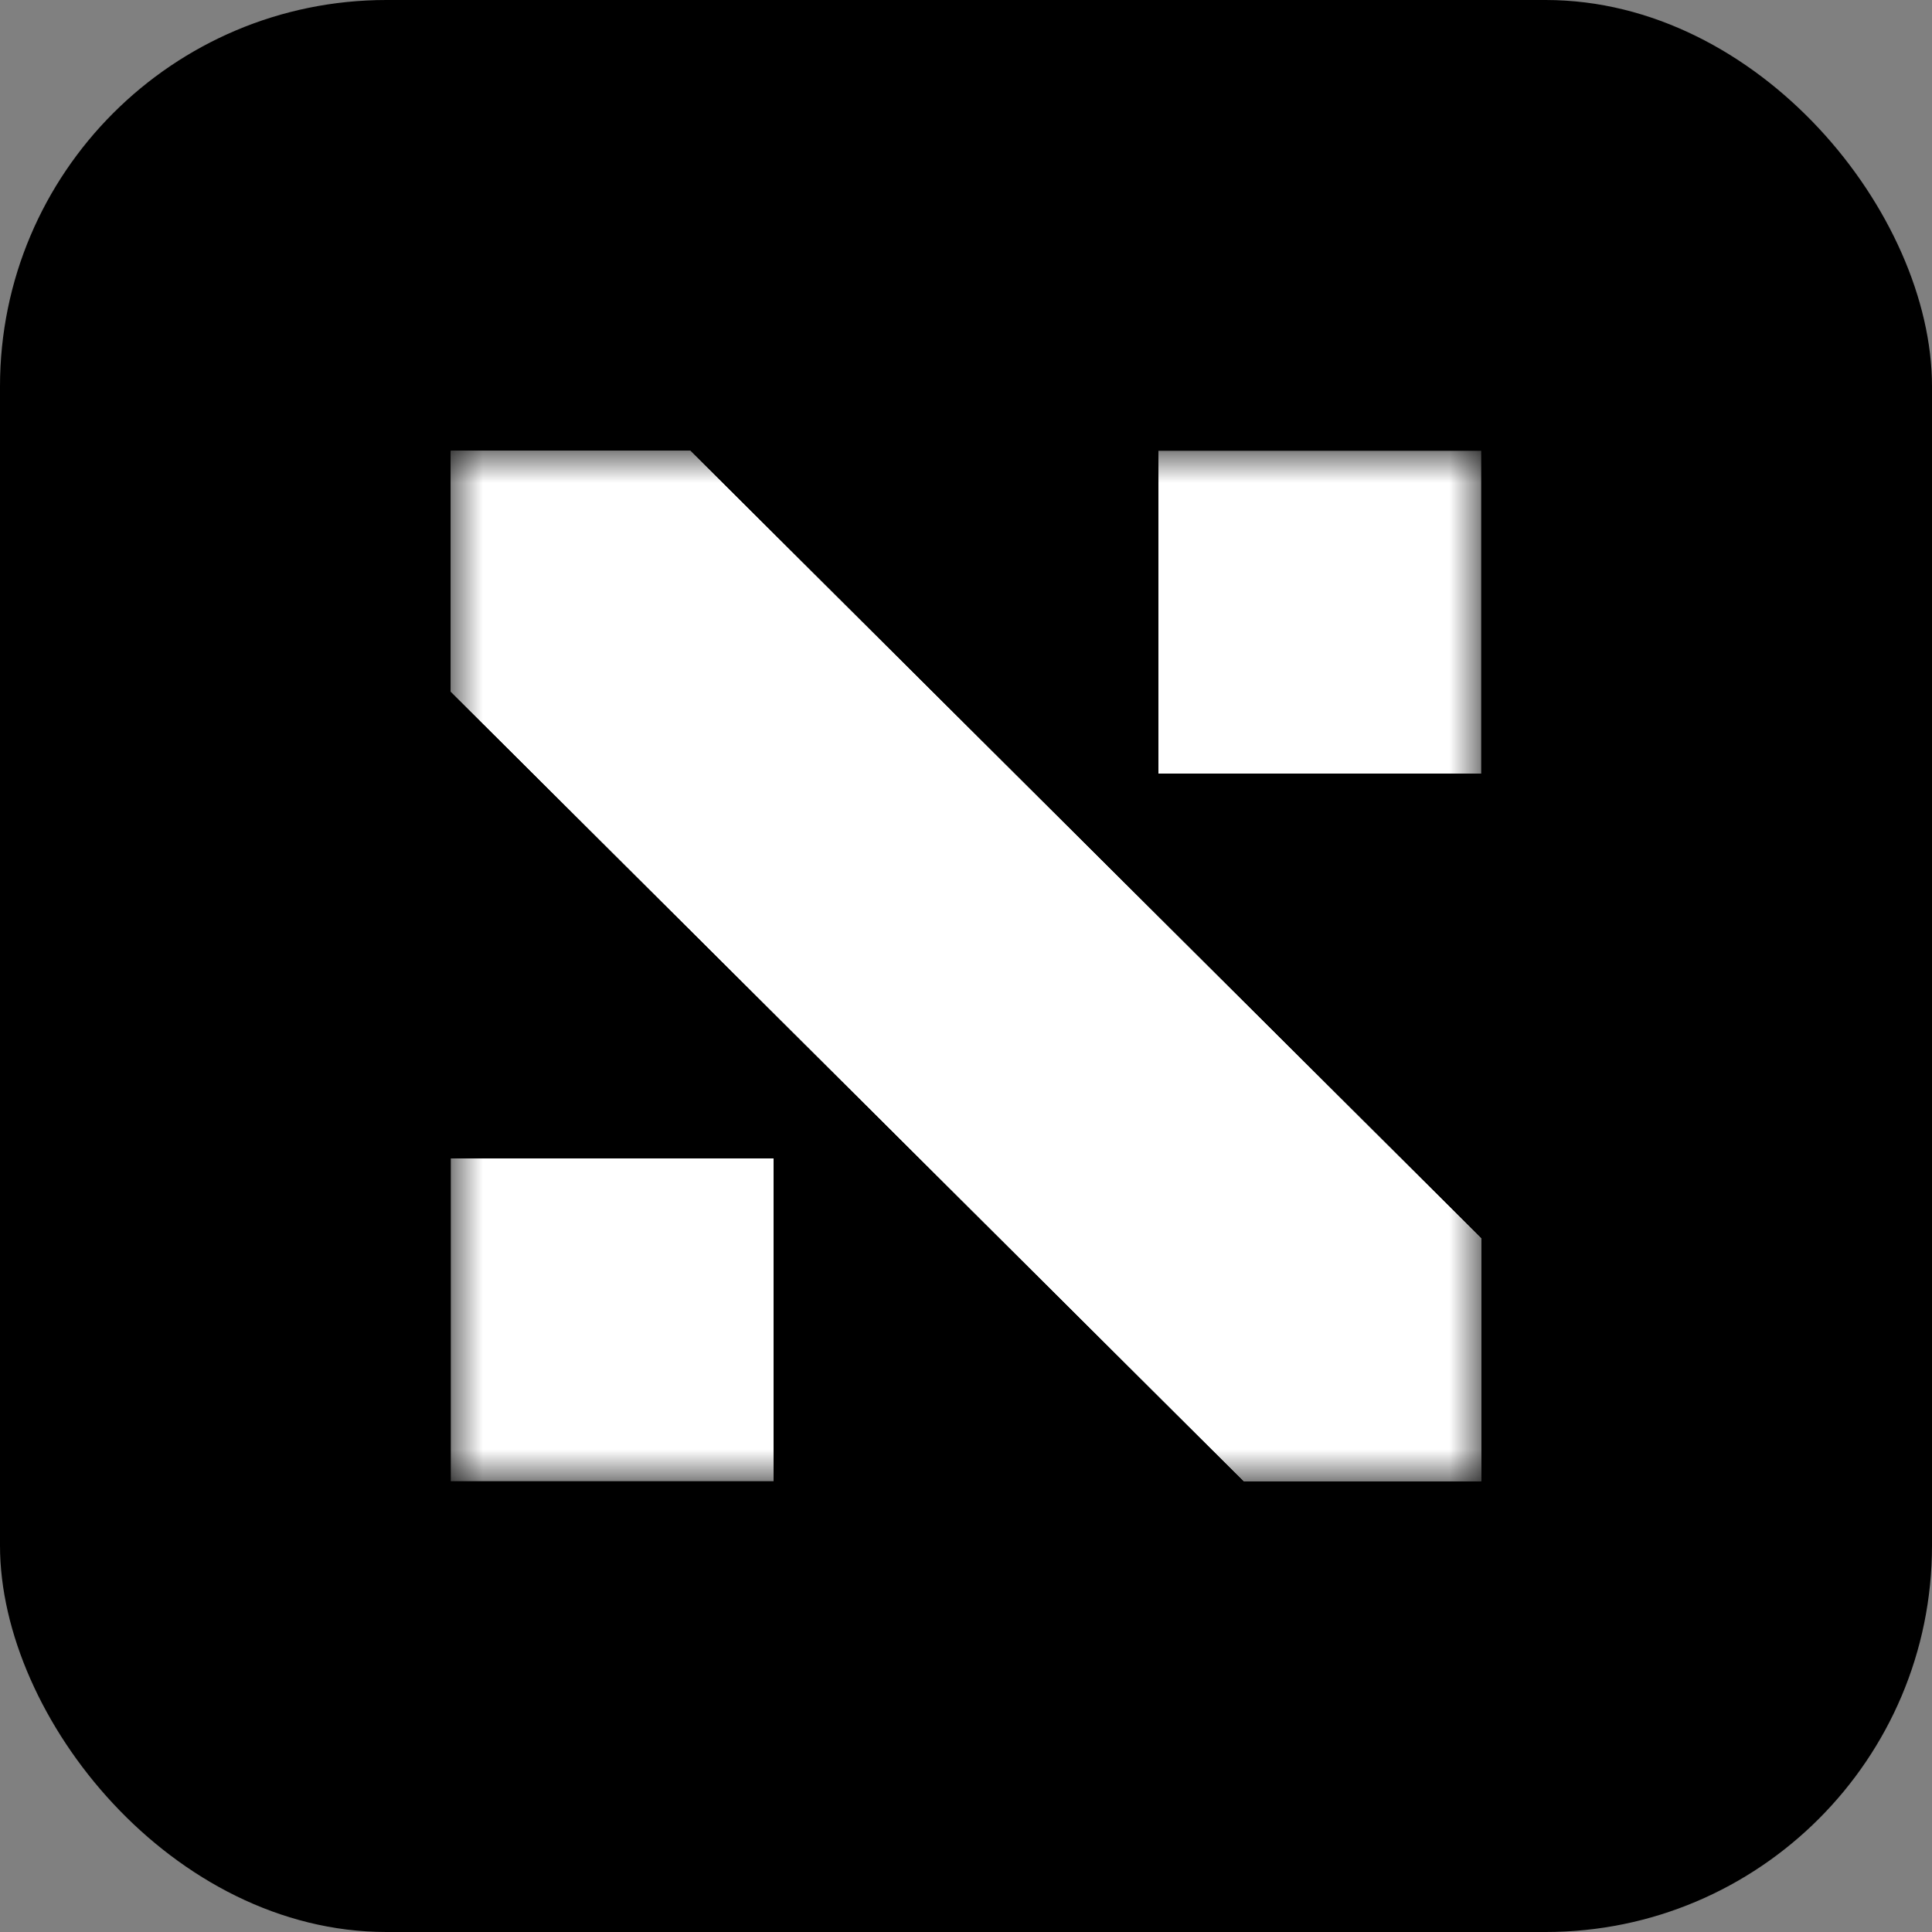
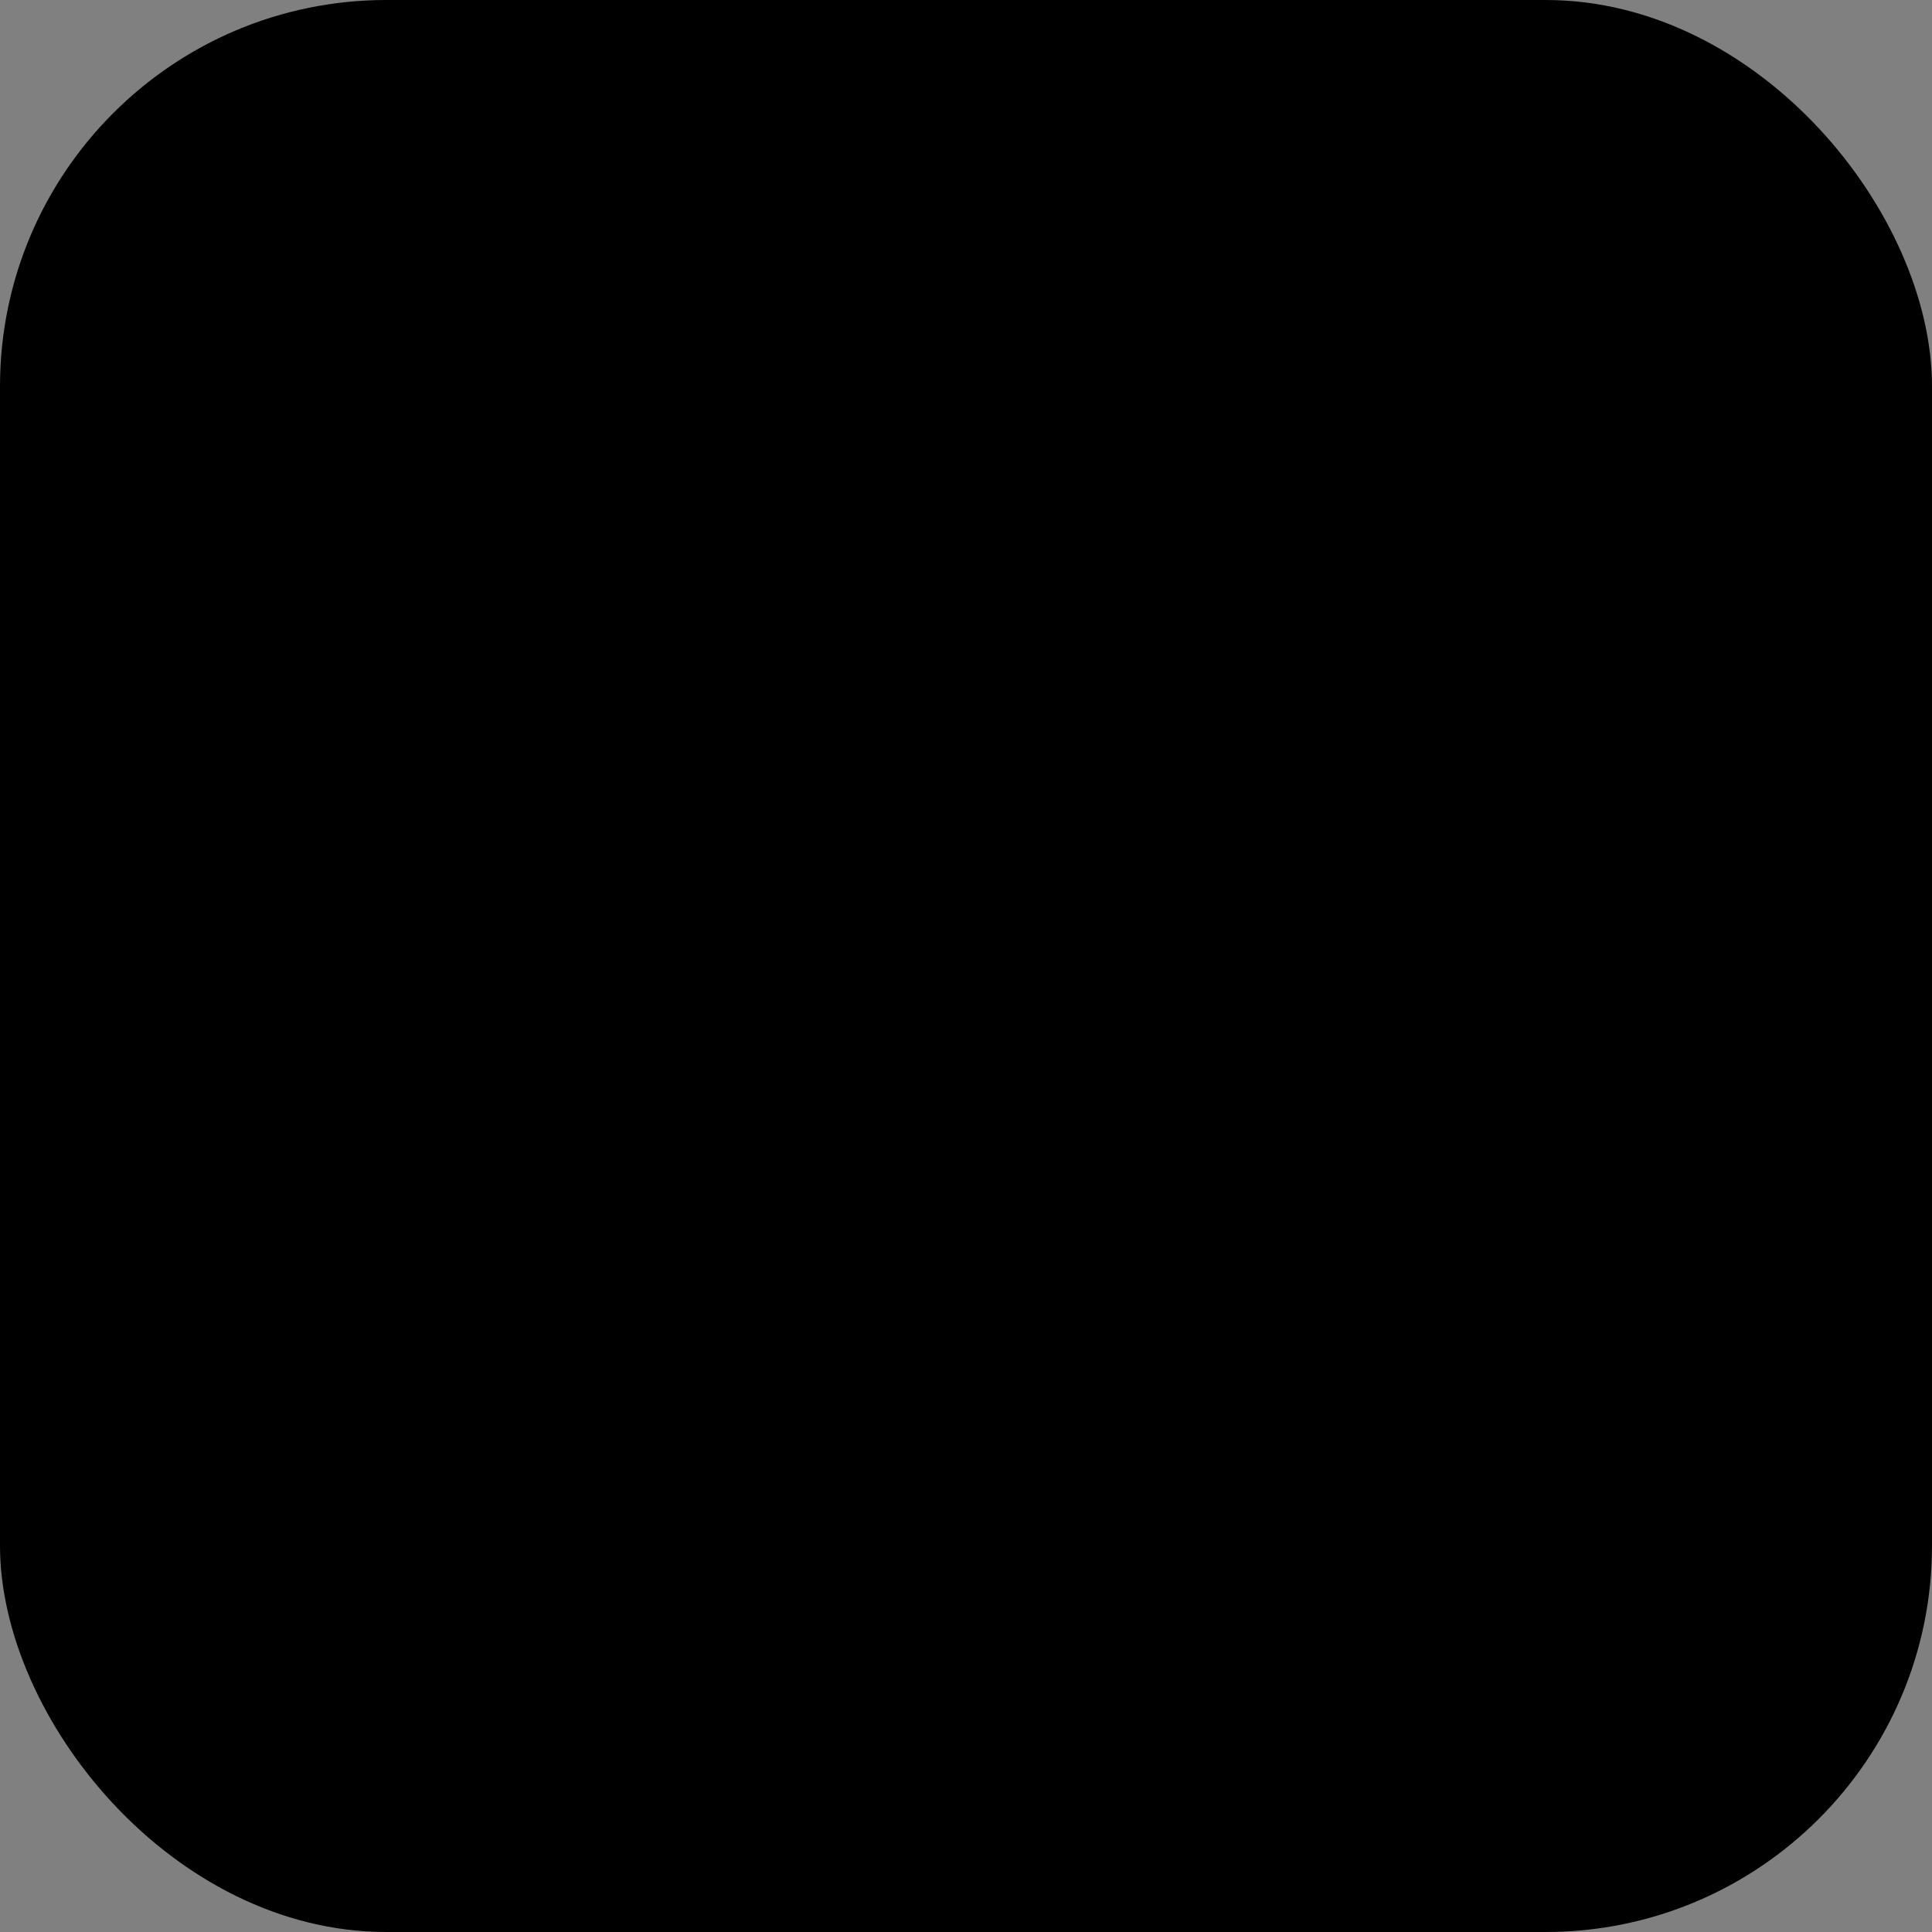
<svg xmlns="http://www.w3.org/2000/svg" width="30" height="30" viewBox="0 0 30 30" fill="none">
  <rect x="0" y="0" width="30" height="30" fill="#808080" stroke="none" />
  <rect width="30" height="30" rx="6" fill="black" />
  <mask id="mask0_20_297" style="mask-type:luminance" maskUnits="userSpaceOnUse" x="7" y="7" width="16" height="16">
-     <path d="M23 7H7V23H23V7Z" fill="white" />
-   </mask>
+     </mask>
  <g mask="url(#mask0_20_297)">
+     <path d="M23 19.229V23H19.314L7 10.739H10.718L23 19.229Z" fill="white" />
    <path d="M23 19.229V23H19.314L7 10.739V7H10.718L23 19.229Z" fill="white" />
-     <path d="M23 19.229V23H19.314L7 10.739V7H10.718L23 19.229Z" fill="white" />
-     <path d="M23 19.229V23H19.314L7 10.739V7H10.718L23 19.229Z" fill="white" />
-     <path d="M23 7H17.988V12.012H23V7Z" fill="white" />
-     <path d="M12.012 17.988H7V23H12.012V17.988Z" fill="white" />
  </g>
</svg>